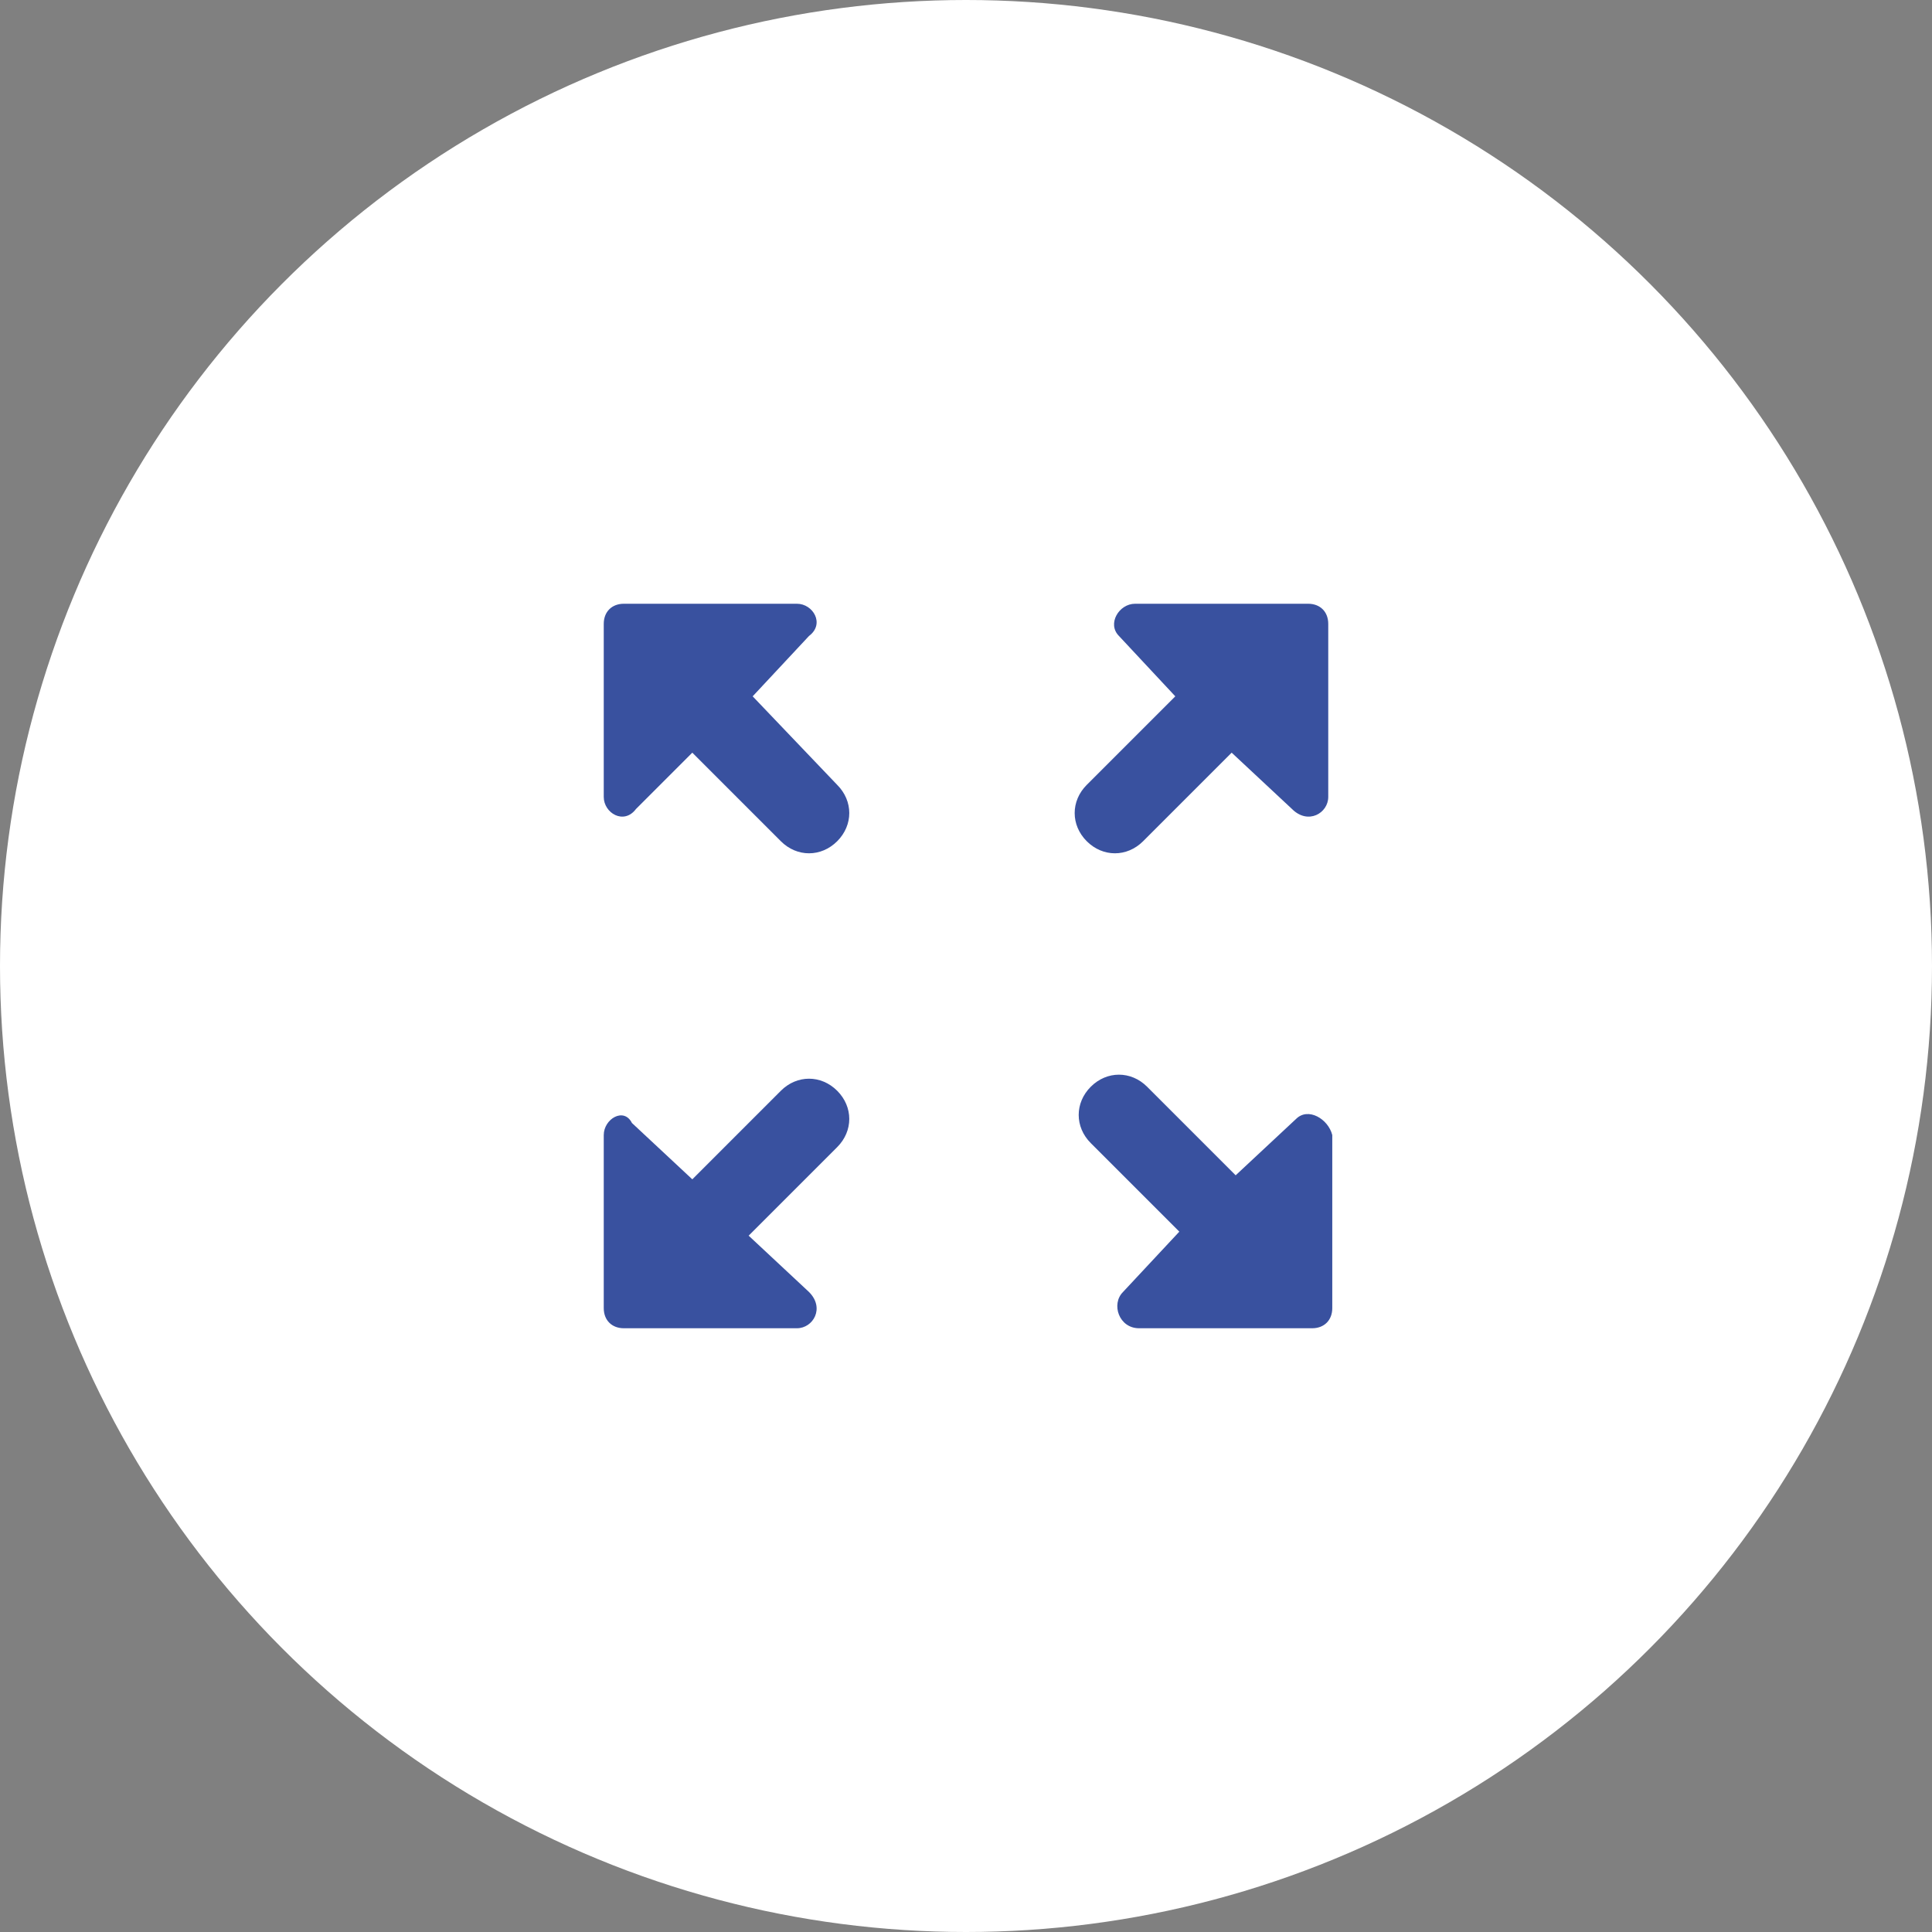
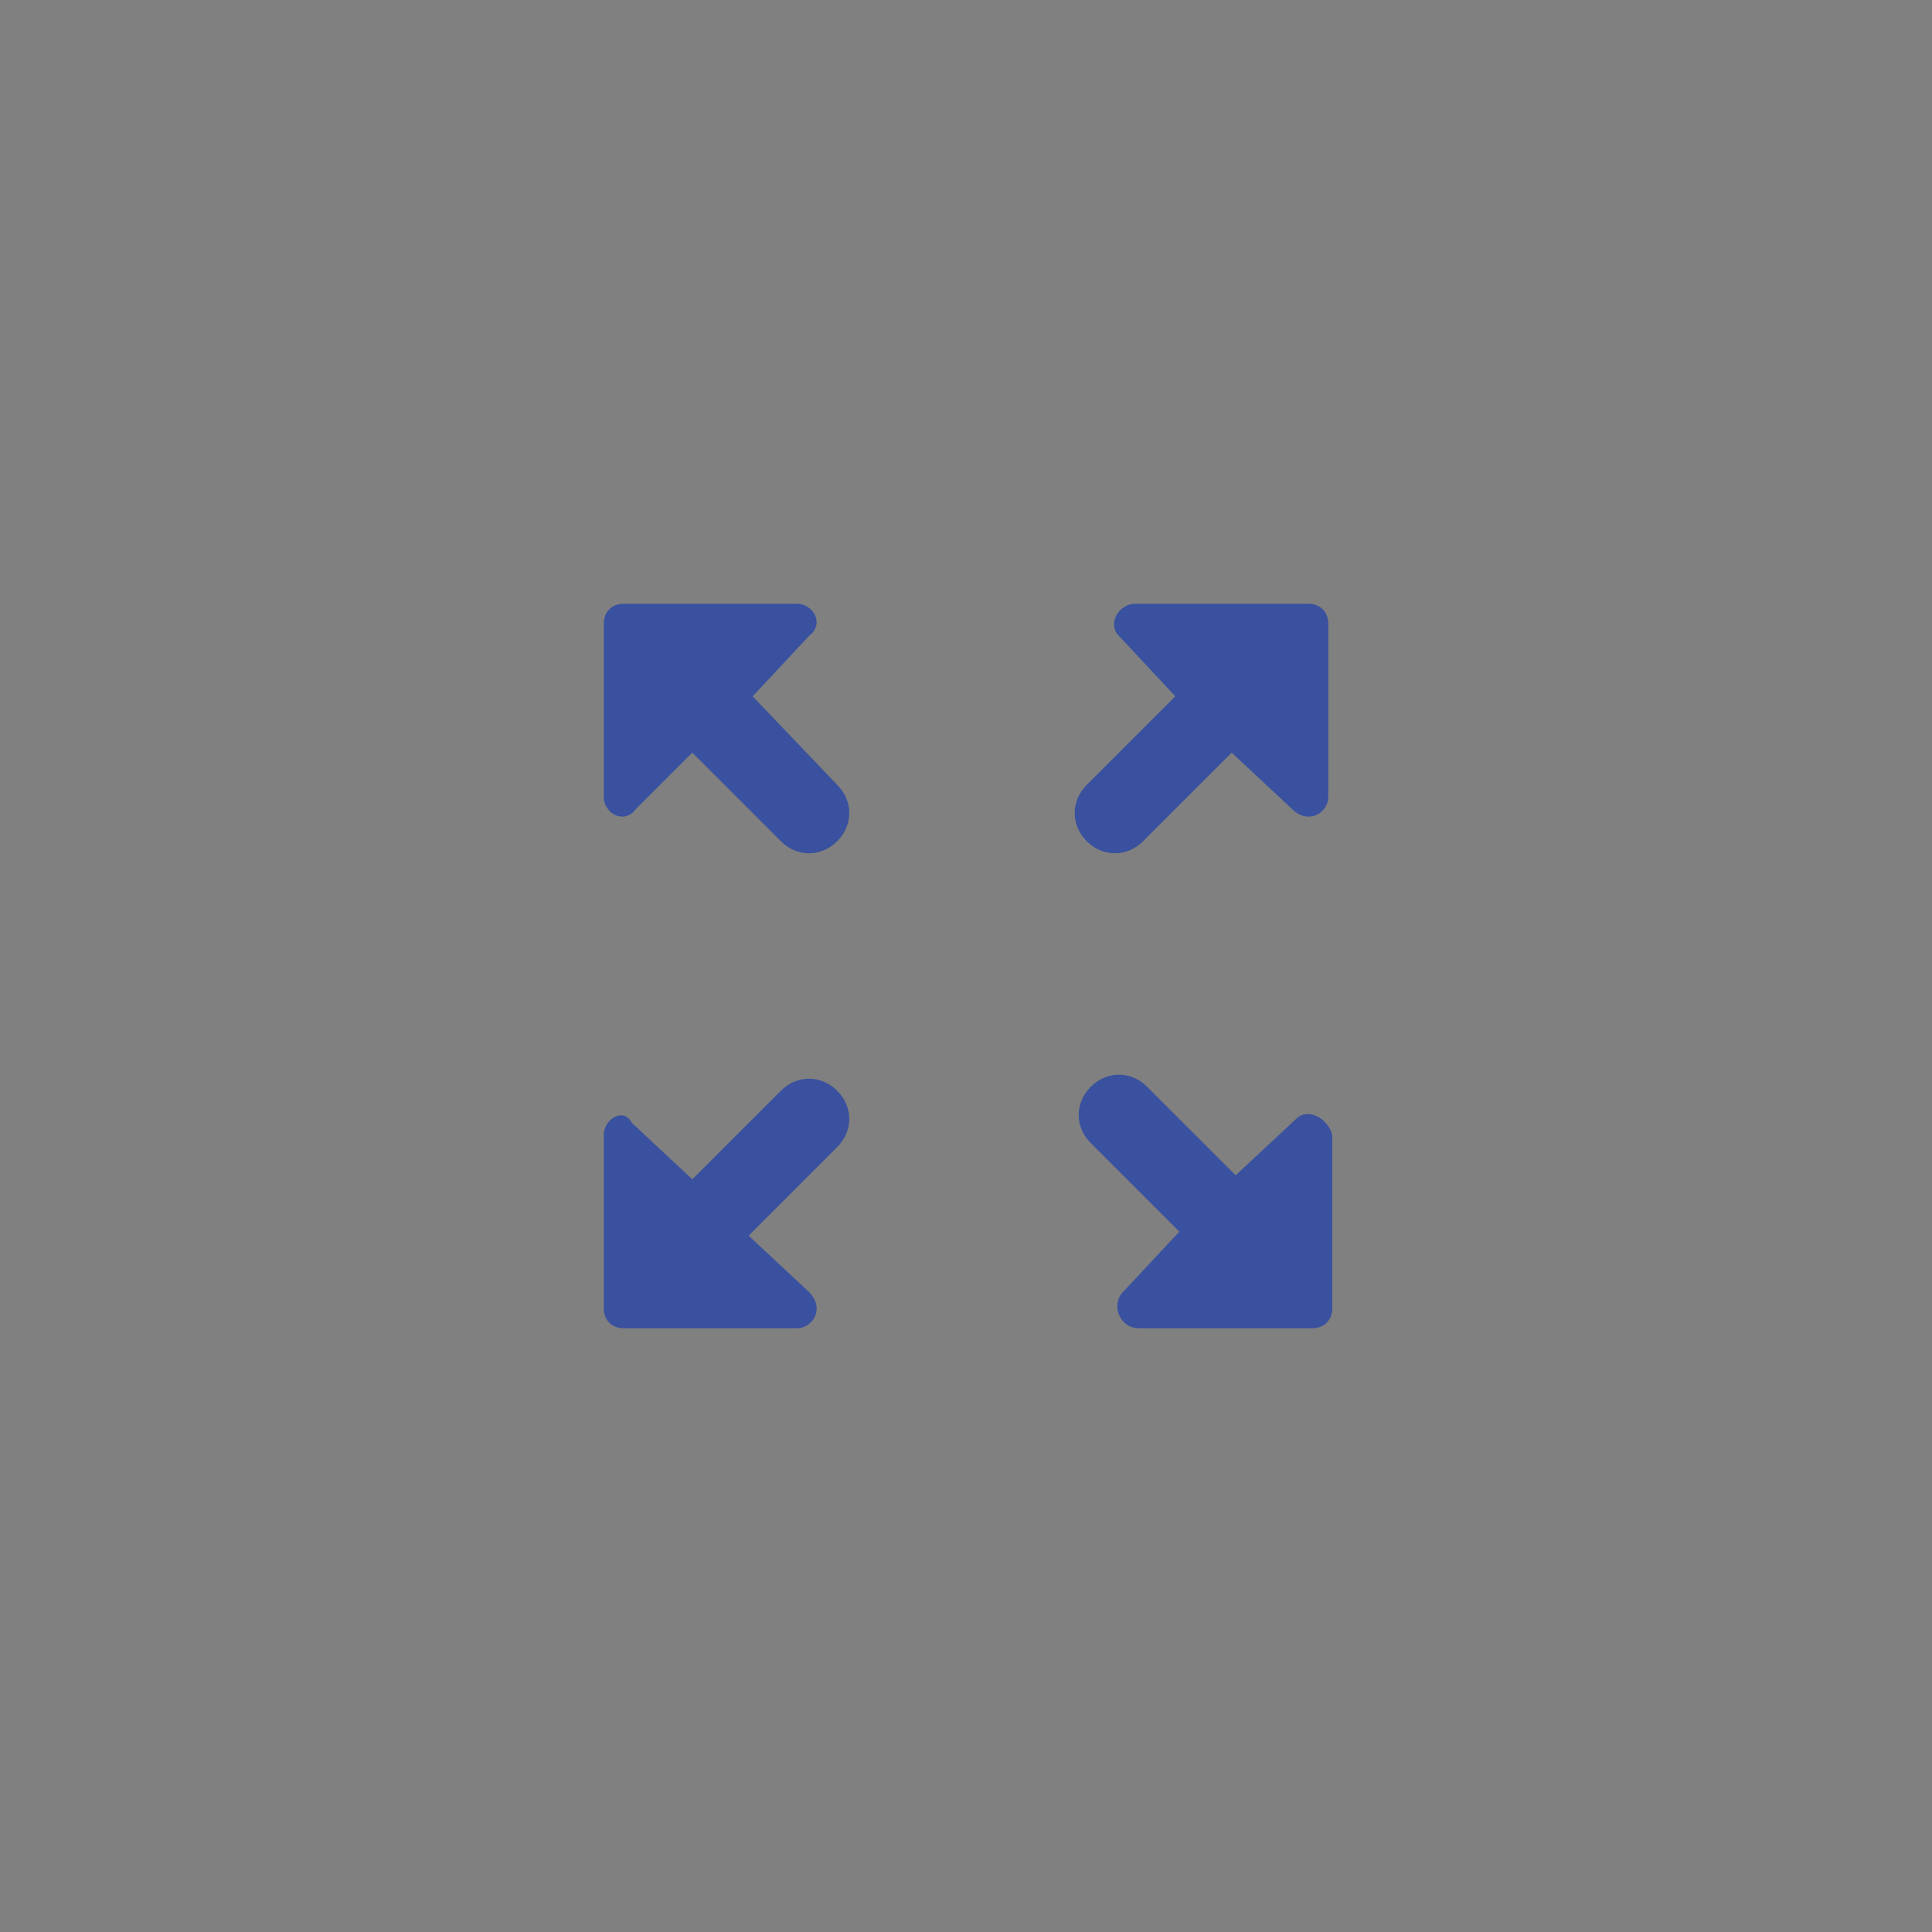
<svg xmlns="http://www.w3.org/2000/svg" width="60" height="60" viewBox="0 0 60 60" fill="none">
  <rect x="0" y="0" width="60" height="60" fill="#808080" stroke="none" />
-   <circle cx="30" cy="30" r="30" fill="white" />
-   <path d="M34.75 19.75L36.5 21.625L33.75 24.375C33.25 24.875 33.25 25.625 33.75 26.125C34.25 26.625 35 26.625 35.5 26.125L38.25 23.375L40.125 25.125C40.625 25.625 41.25 25.25 41.25 24.75V19.375C41.25 19 41 18.75 40.625 18.75H35.25C34.75 18.75 34.375 19.375 34.75 19.75ZM19.75 25.125L21.5 23.375L24.25 26.125C24.75 26.625 25.5 26.625 26 26.125C26.5 25.625 26.5 24.875 26 24.375L23.375 21.625L25.125 19.75C25.625 19.375 25.25 18.75 24.75 18.75H19.375C19 18.75 18.75 19 18.75 19.375V24.75C18.75 25.25 19.375 25.625 19.75 25.125ZM25.125 40.125L23.25 38.375L26 35.625C26.5 35.125 26.5 34.375 26 33.875C25.5 33.375 24.75 33.375 24.25 33.875L21.5 36.625L19.625 34.875C19.375 34.375 18.75 34.75 18.75 35.25V40.625C18.75 41 19 41.25 19.375 41.25H24.75C25.25 41.25 25.625 40.625 25.125 40.125ZM40.25 34.75L38.375 36.5L35.625 33.75C35.125 33.25 34.375 33.25 33.875 33.75C33.375 34.25 33.375 35 33.875 35.5L36.625 38.25L34.875 40.125C34.5 40.5 34.75 41.25 35.375 41.25H40.75C41.125 41.25 41.375 41 41.375 40.625V35.25C41.25 34.75 40.625 34.375 40.25 34.75Z" fill="#39519F" />
+   <path d="M34.75 19.75L36.5 21.625L33.75 24.375C33.25 24.875 33.25 25.625 33.75 26.125C34.25 26.625 35 26.625 35.5 26.125L38.25 23.375L40.125 25.125C40.625 25.625 41.25 25.25 41.25 24.75V19.375C41.25 19 41 18.75 40.625 18.75H35.25C34.75 18.75 34.375 19.375 34.75 19.75M19.75 25.125L21.5 23.375L24.25 26.125C24.75 26.625 25.5 26.625 26 26.125C26.5 25.625 26.5 24.875 26 24.375L23.375 21.625L25.125 19.75C25.625 19.375 25.25 18.75 24.75 18.75H19.375C19 18.75 18.75 19 18.75 19.375V24.75C18.75 25.25 19.375 25.625 19.75 25.125ZM25.125 40.125L23.25 38.375L26 35.625C26.5 35.125 26.5 34.375 26 33.875C25.5 33.375 24.75 33.375 24.25 33.875L21.5 36.625L19.625 34.875C19.375 34.375 18.75 34.75 18.75 35.25V40.625C18.75 41 19 41.25 19.375 41.25H24.75C25.25 41.25 25.625 40.625 25.125 40.125ZM40.25 34.75L38.375 36.5L35.625 33.75C35.125 33.25 34.375 33.25 33.875 33.75C33.375 34.25 33.375 35 33.875 35.5L36.625 38.25L34.875 40.125C34.5 40.5 34.75 41.25 35.375 41.25H40.75C41.125 41.25 41.375 41 41.375 40.625V35.25C41.25 34.75 40.625 34.375 40.25 34.75Z" fill="#39519F" />
</svg>